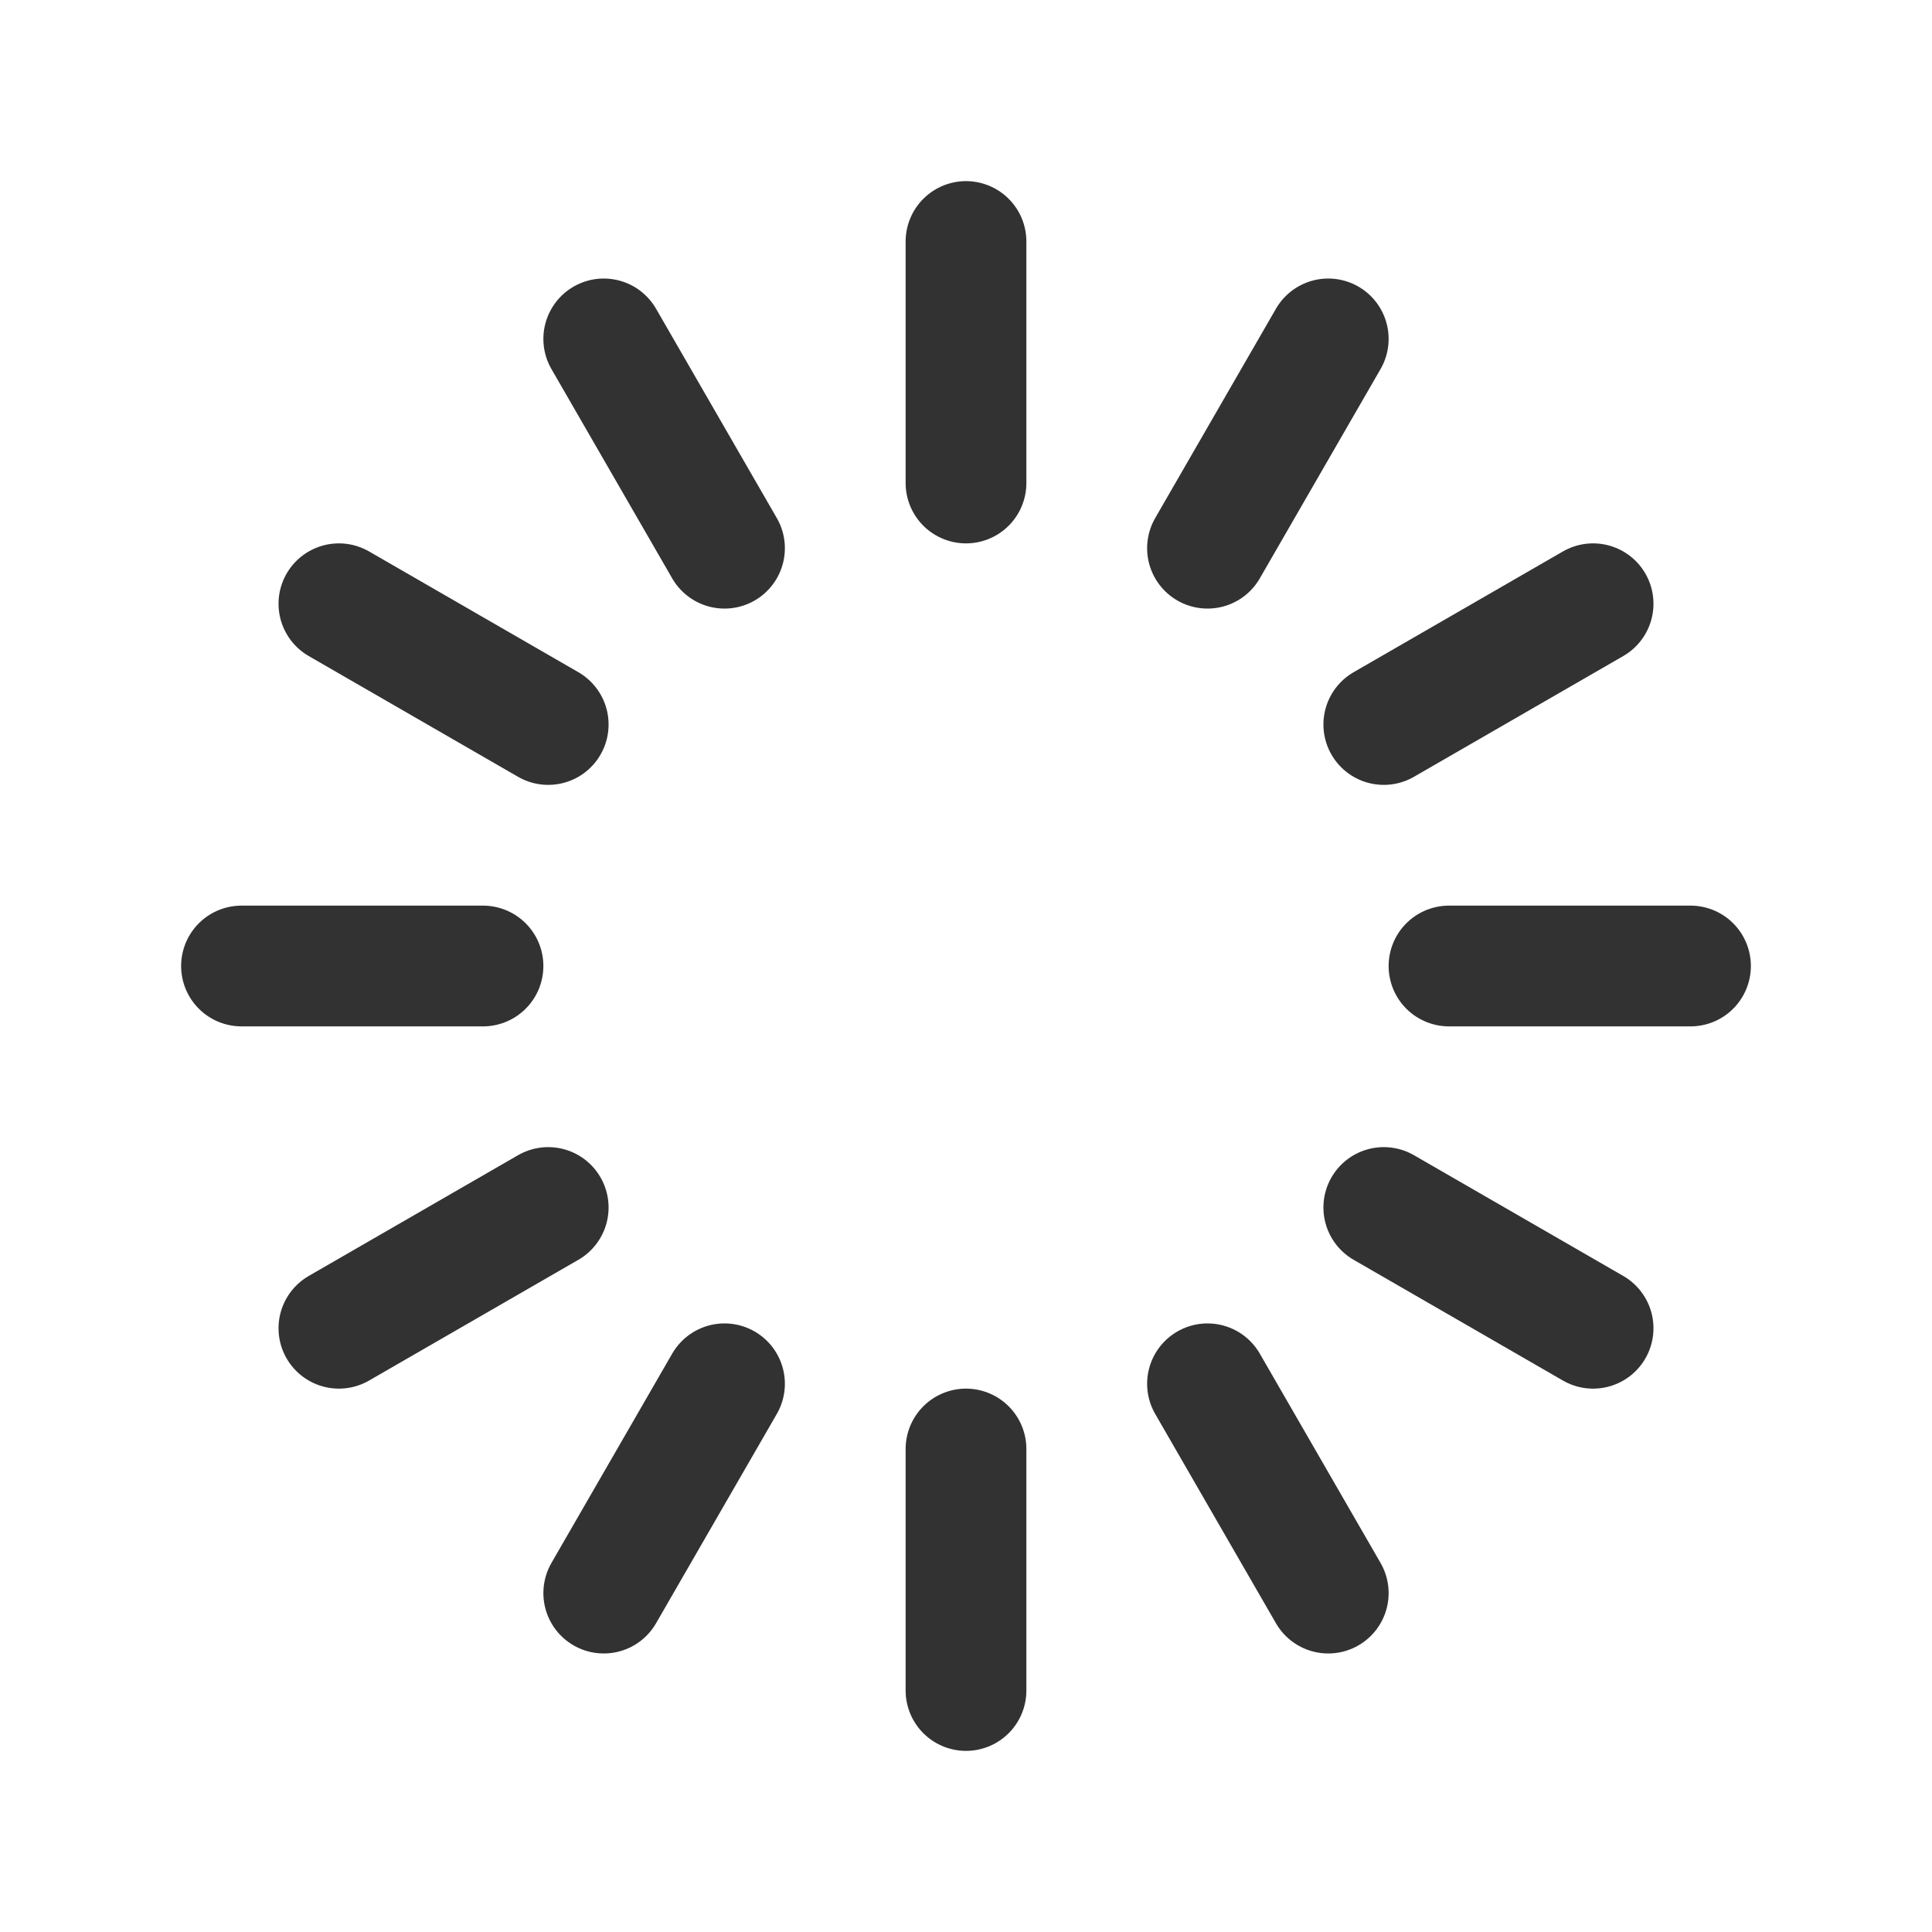
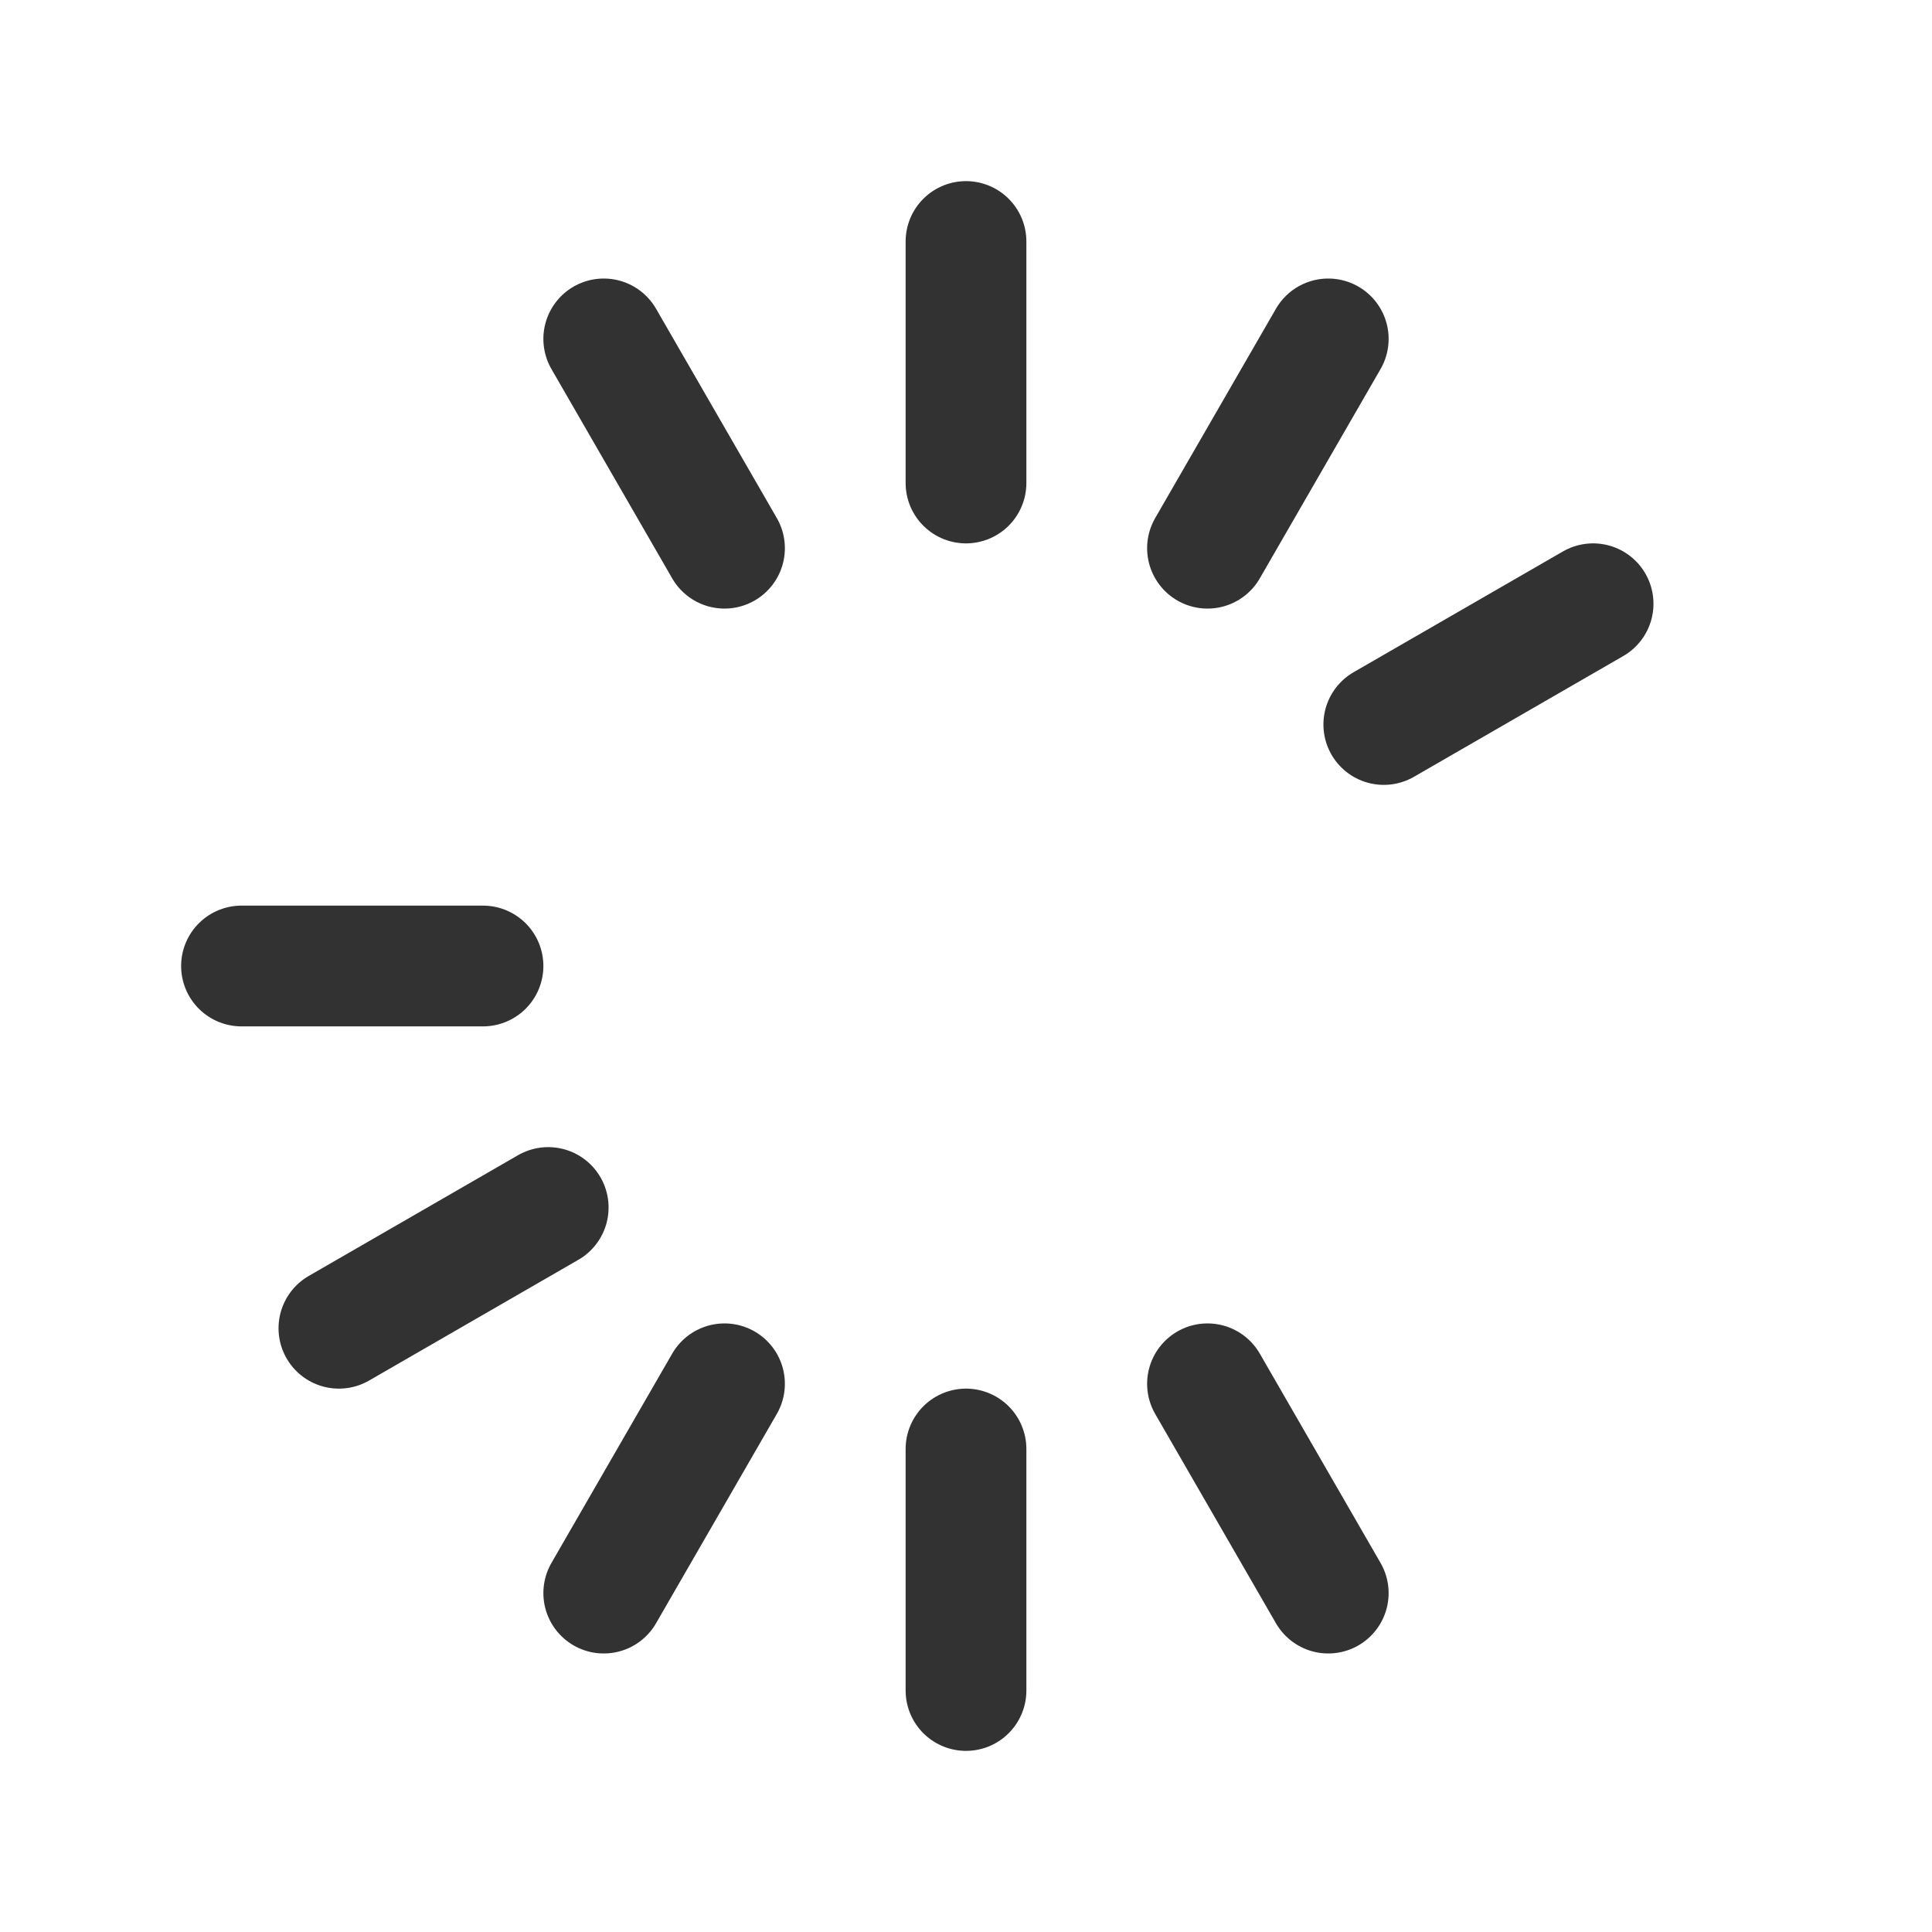
<svg xmlns="http://www.w3.org/2000/svg" width="24" height="24" viewBox="0 0 24 24" fill="none">
  <path d="M12 6V3" stroke="#323232" stroke-width="1.5" stroke-linecap="round" stroke-linejoin="round" />
  <path d="M16.5 4.21L15 6.81" stroke="#323232" stroke-width="1.5" stroke-linecap="round" stroke-linejoin="round" />
  <path d="M17.19 9L19.79 7.5" stroke="#323232" stroke-width="1.5" stroke-linecap="round" stroke-linejoin="round" />
-   <path d="M21 12H18" stroke="#323232" stroke-width="1.5" stroke-linecap="round" stroke-linejoin="round" />
  <path d="M6 12H3" stroke="#323232" stroke-width="1.5" stroke-linecap="round" stroke-linejoin="round" />
-   <path d="M4.21 7.5L6.81 9" stroke="#323232" stroke-width="1.5" stroke-linecap="round" stroke-linejoin="round" />
  <path d="M7.5 4.21L9 6.81" stroke="#323232" stroke-width="1.5" stroke-linecap="round" stroke-linejoin="round" />
  <path d="M12 21V18" stroke="#323232" stroke-width="1.5" stroke-linecap="round" stroke-linejoin="round" />
  <path d="M9 17.19L7.5 19.79" stroke="#323232" stroke-width="1.5" stroke-linecap="round" stroke-linejoin="round" />
  <path d="M6.81 15L4.21 16.5" stroke="#323232" stroke-width="1.5" stroke-linecap="round" stroke-linejoin="round" />
-   <path d="M17.19 15L19.79 16.5" stroke="#323232" stroke-width="1.5" stroke-linecap="round" stroke-linejoin="round" />
  <path d="M15 17.19L16.5 19.79" stroke="#323232" stroke-width="1.5" stroke-linecap="round" stroke-linejoin="round" />
</svg>